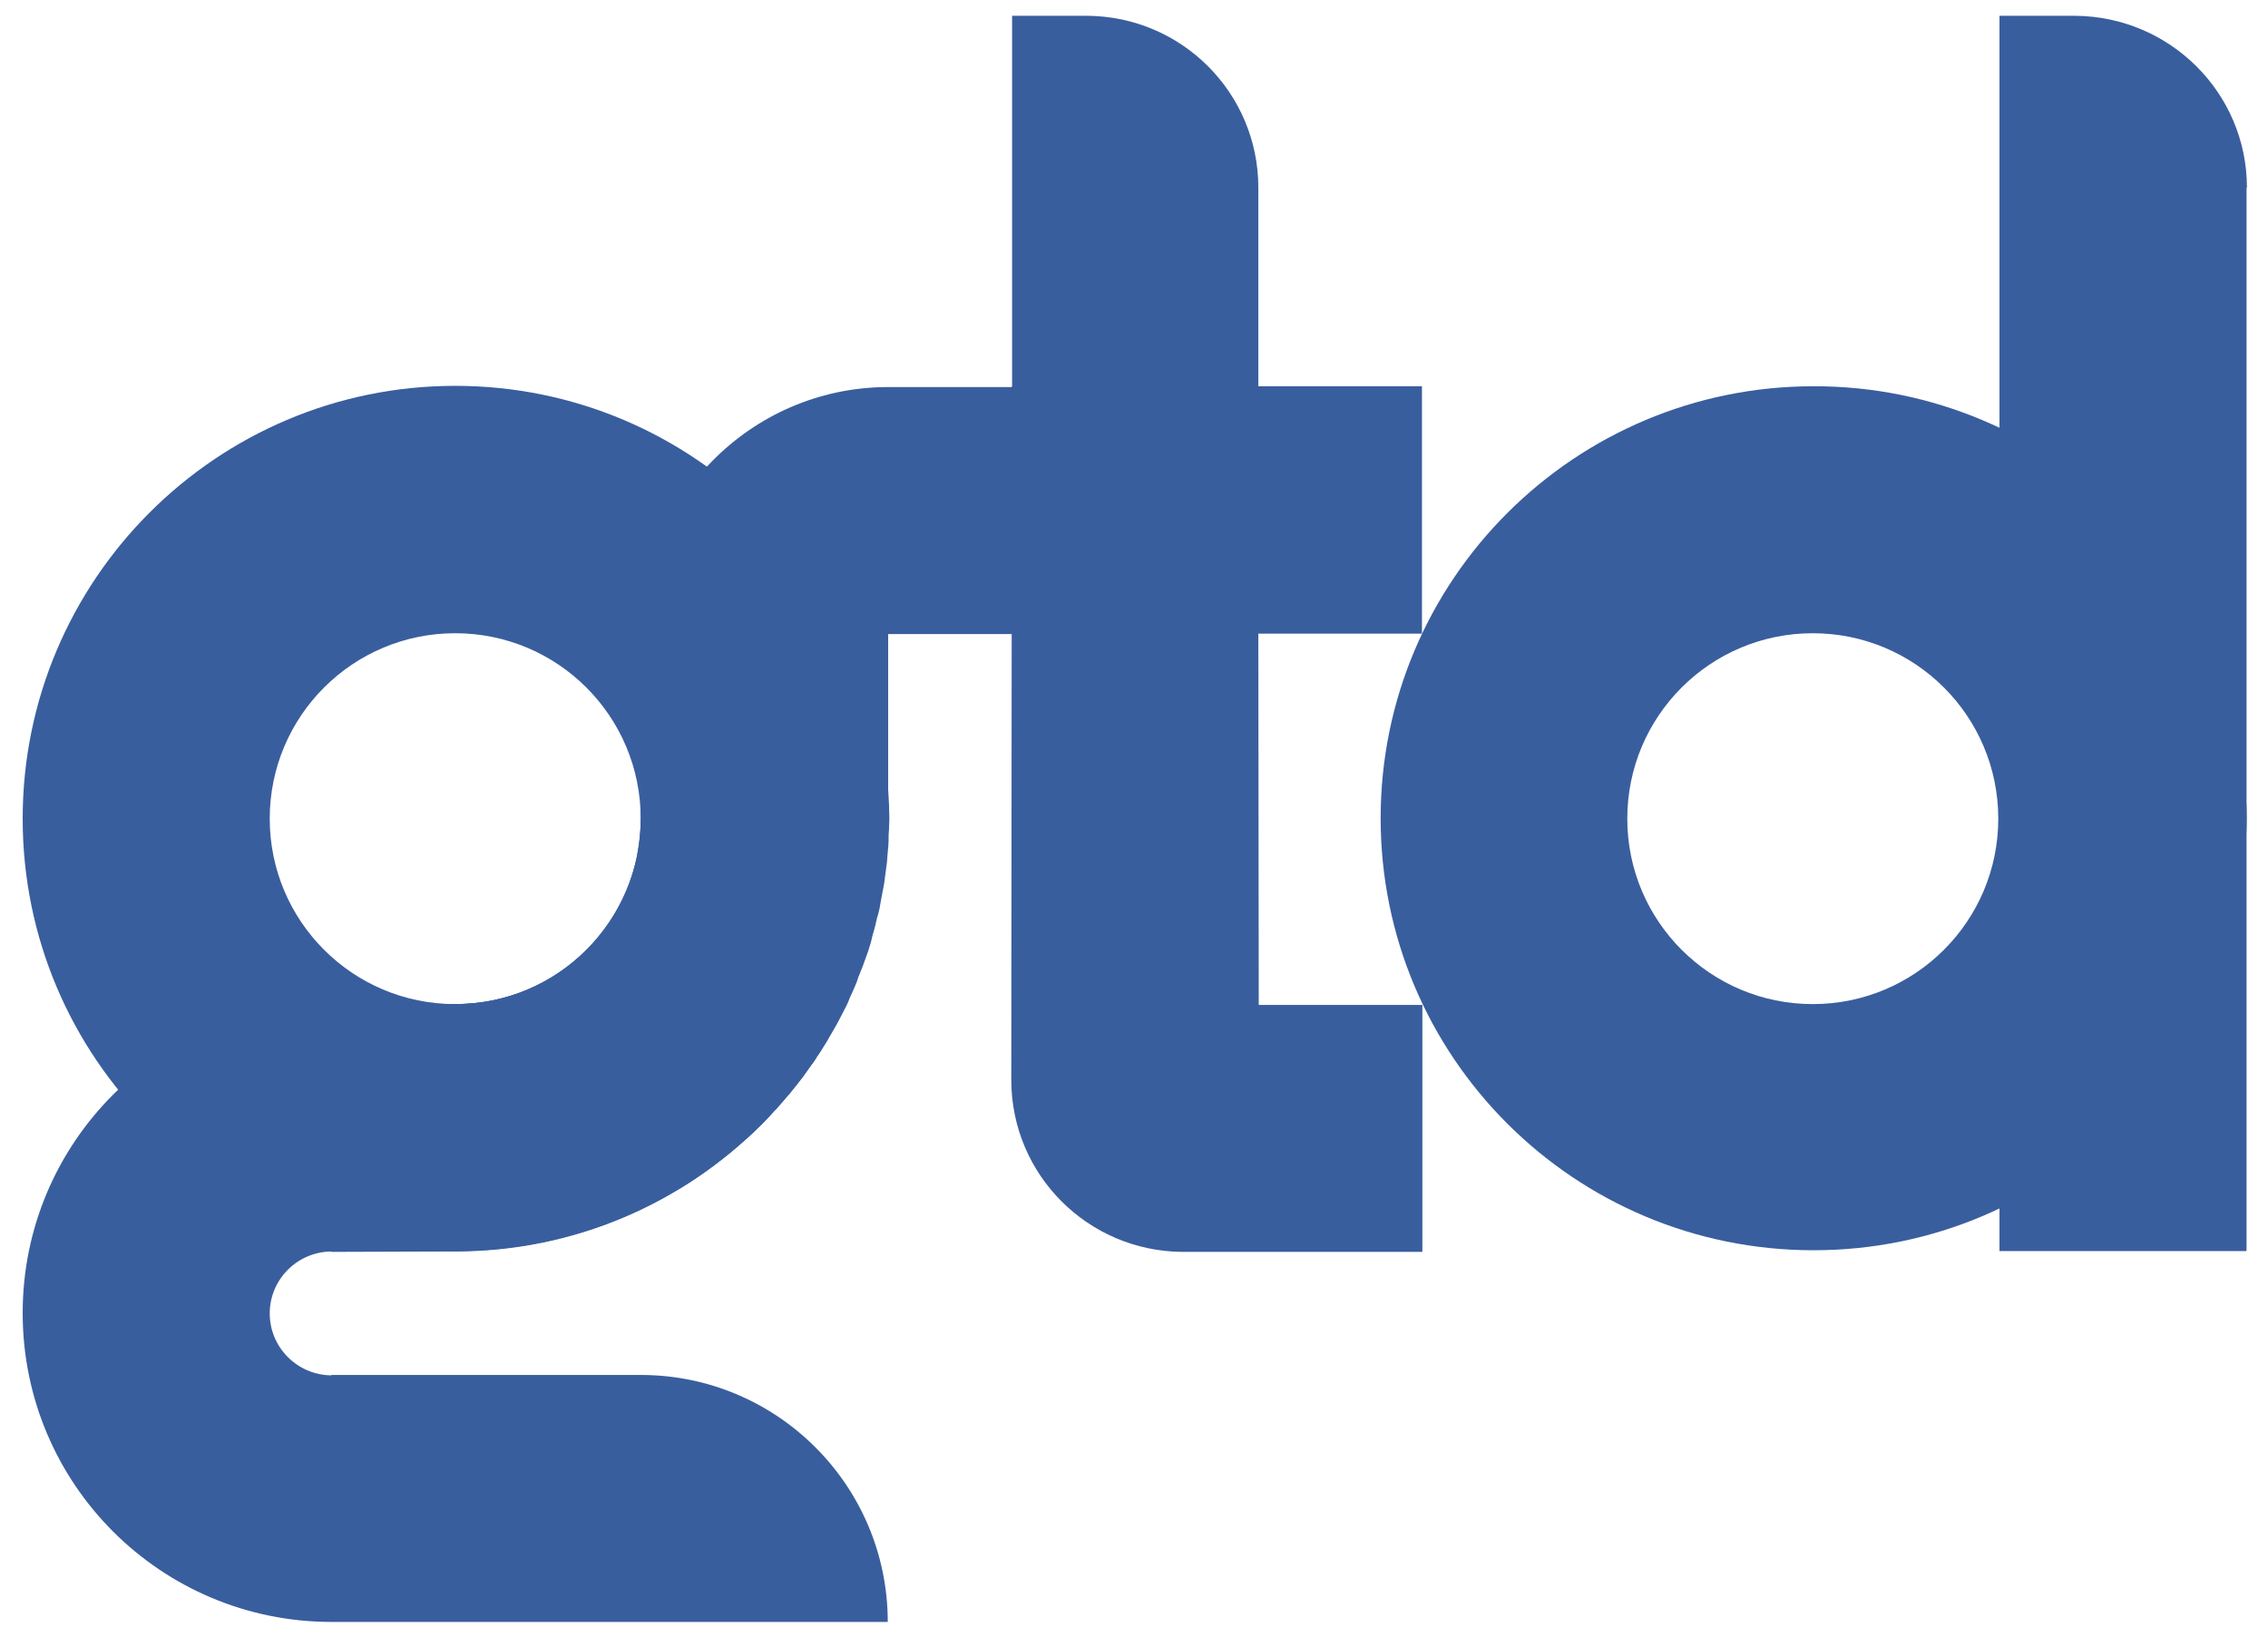
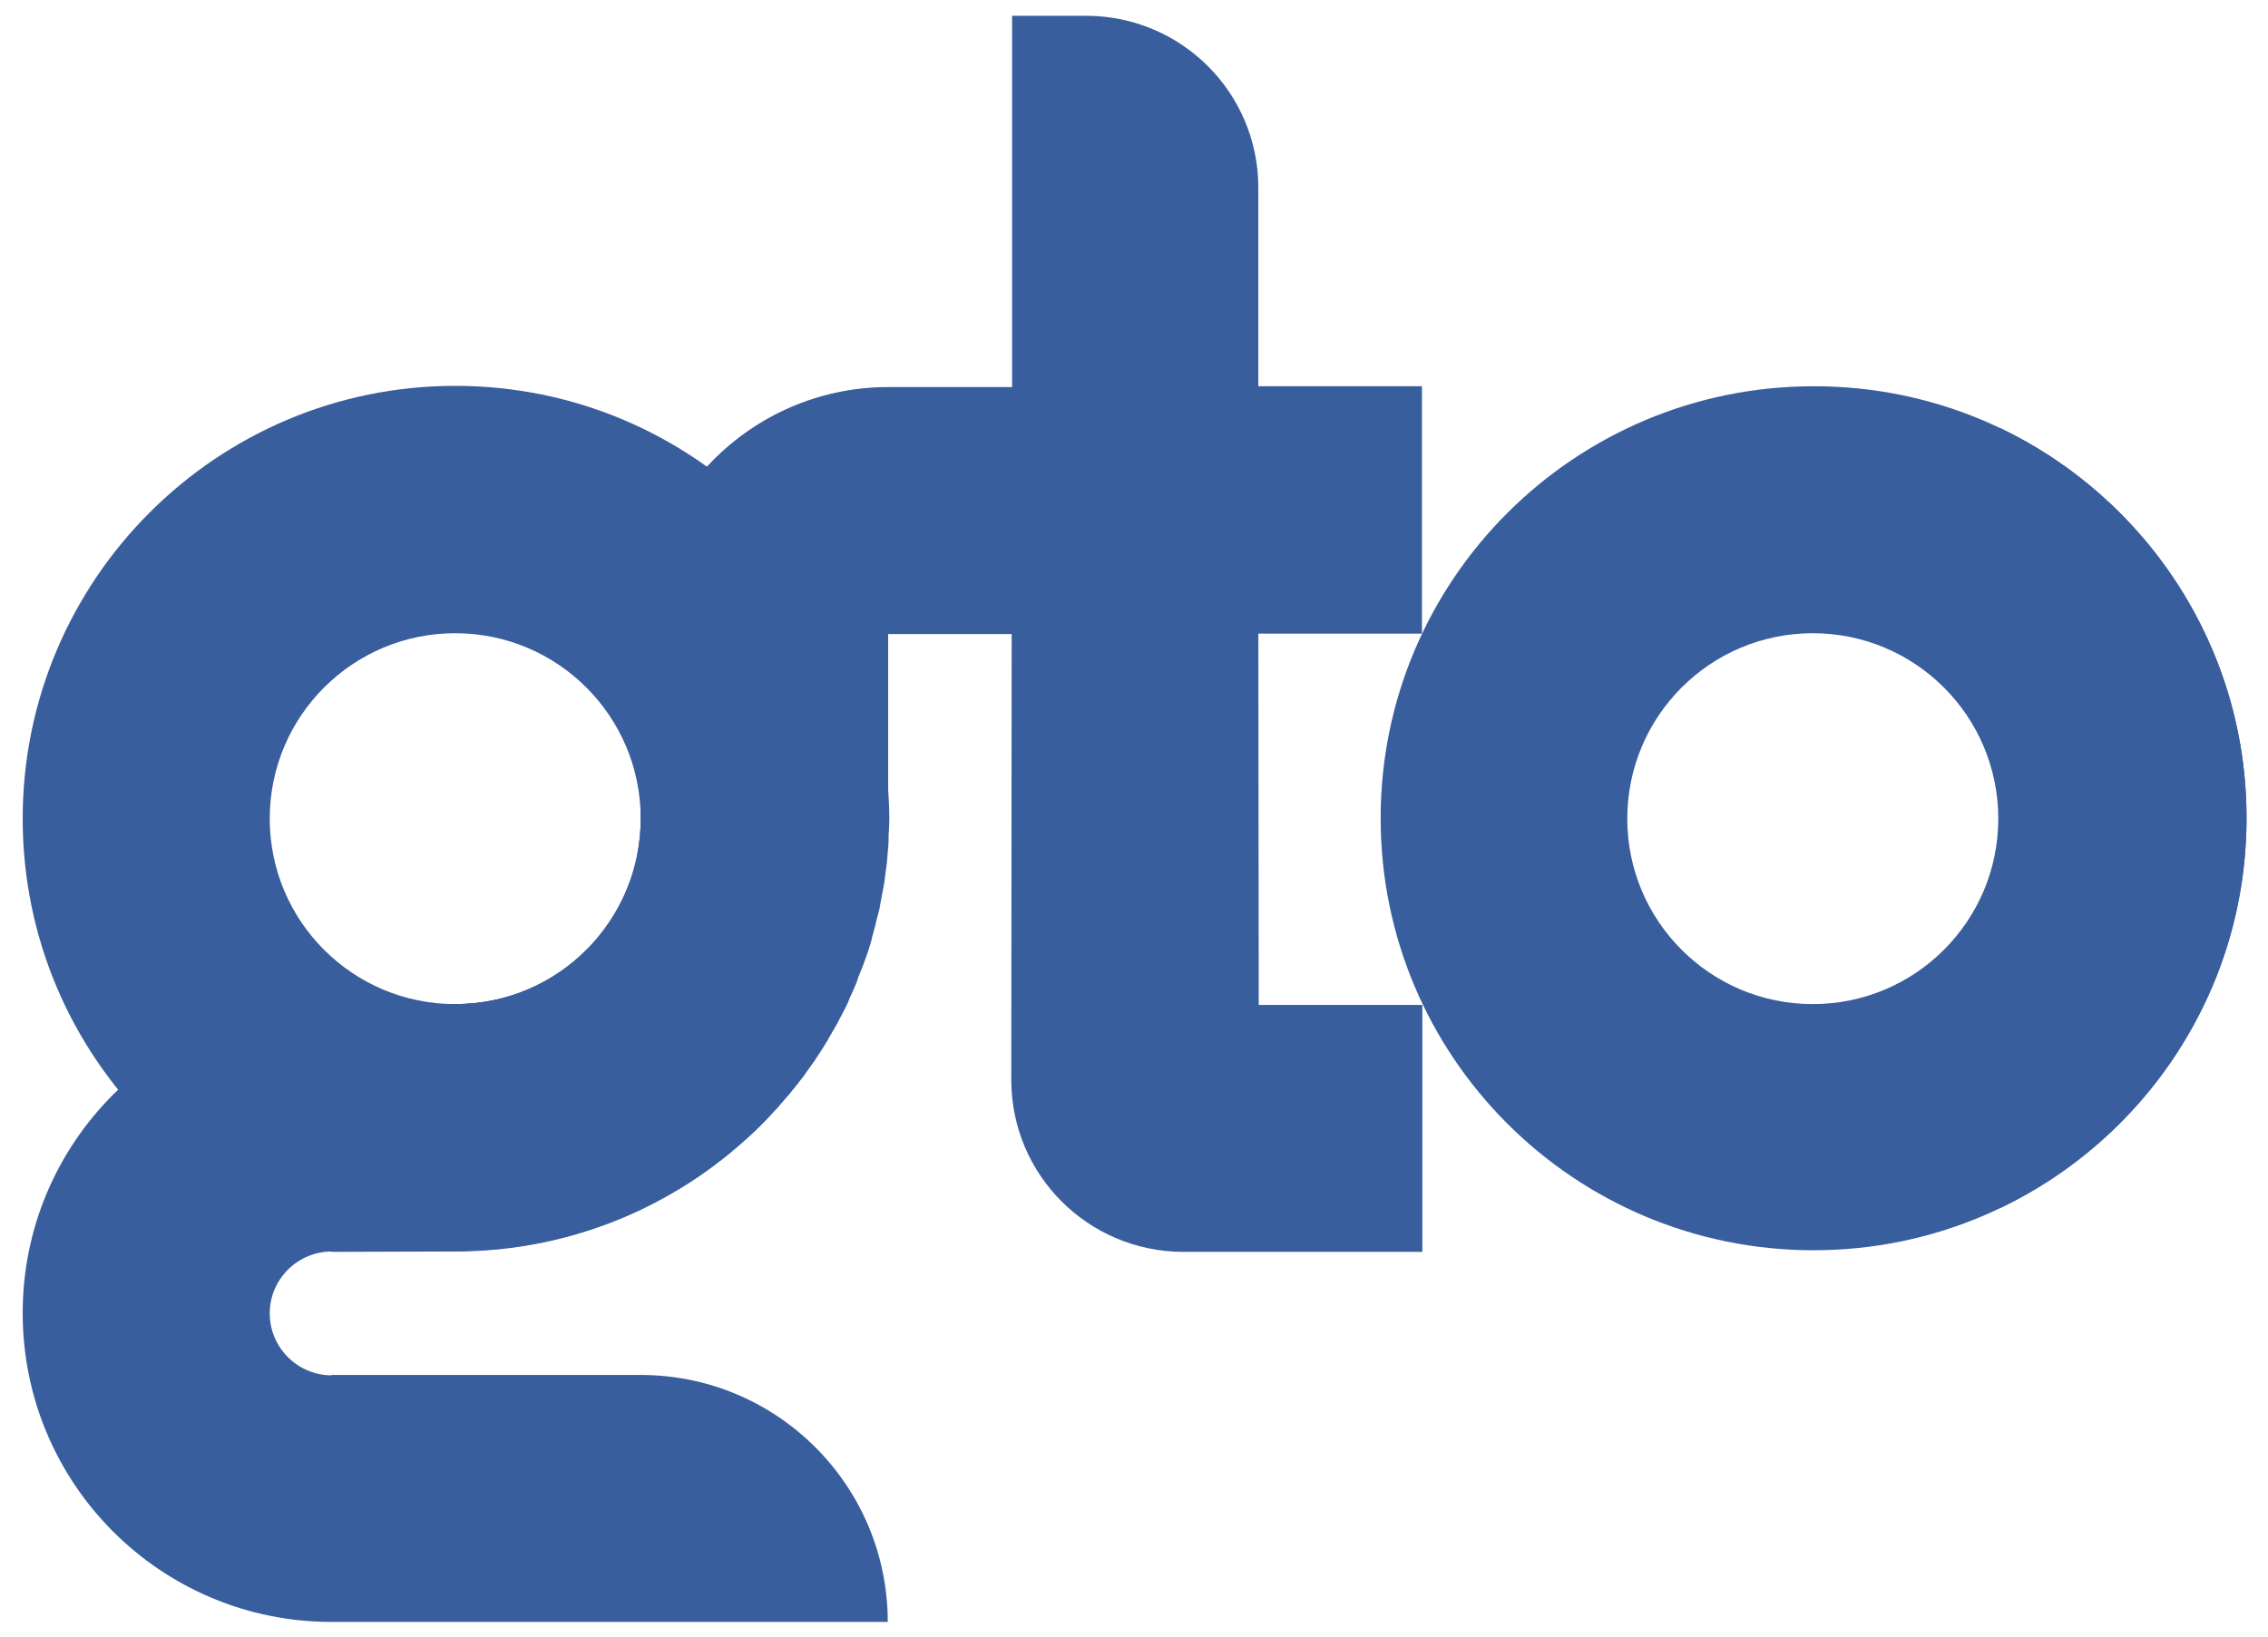
<svg xmlns="http://www.w3.org/2000/svg" version="1.1" id="Capa_1" x="0px" y="0px" viewBox="0 0 56 40.44" style="enable-background:new 0 0 56 40.44;" xml:space="preserve">
  <style type="text/css">
	.st0{fill:#395E9E;}
</style>
  <g>
    <path class="st0" d="M31.08,24.8l-0.01-9.15h4.04V9.54h-4.04l0-4.88c0-0.01,0-0.01,0-0.02c0-0.01,0-0.01,0-0.02   c-0.01-2.33-1.89-4.21-4.22-4.23c-0.01,0-0.02,0-0.03,0c-0.01,0-0.02,0-0.03,0h-1.8l0,9.17h-3.05v0h-0.08   c-3.33,0.04-6.02,2.76-6.02,6.1c0,0,0,0.01,0,0.01h0v4.55l0,0c0,0,0,0,0,0c0,2.53-2.05,4.58-4.58,4.58L8.2,24.81V24.8   c0,0-0.01,0-0.01,0c-4.21,0-7.63,3.41-7.63,7.63s3.41,7.63,7.63,7.63c0.03,0,0.06,0,0.09,0h13.64c0,0,0,0,0,0   c0-3.36-2.72-6.09-6.08-6.1H8.18v0.01c-0.84-0.01-1.52-0.69-1.52-1.53c0-0.84,0.68-1.52,1.52-1.53v0h0v0.01l3.06-0.01   c5.9,0,10.68-4.78,10.68-10.68l0,0h0.01v-4.57h3.05l-0.01,10.99c0,0.01,0,0.01,0,0.02c0,0.01,0,0.01,0,0.02   c0.01,2.33,1.89,4.21,4.22,4.23c0.01,0,0.02,0,0.03,0c0.01,0,0.02,0,0.03,0h1.84v0h4.03v-6.1H31.08z" />
-     <rect x="24.98" y="9.55" class="st0" width="6.09" height="6.09" />
    <path class="st0" d="M21.92,20.22c0,5.9-4.78,10.68-10.68,10.68c-5.9,0-10.68-4.78-10.68-10.68S5.35,9.53,11.24,9.53   C17.14,9.53,21.92,14.32,21.92,20.22z M11.24,15.64c-2.53,0-4.58,2.05-4.58,4.58c0,2.53,2.05,4.58,4.58,4.58   c2.53,0,4.58-2.05,4.58-4.58C15.82,17.69,13.77,15.64,11.24,15.64z" />
    <path class="st0" d="M17.44,11.52c-1,1.09-1.62,2.54-1.62,4.14c0,0,0,0.01,0,0.01h0v4.55l0,0c0,0,0,0,0,0   c0,0.29-0.03,0.58-0.08,0.85c0,0.02-0.01,0.05-0.01,0.07c-0.43,2.09-2.27,3.66-4.48,3.66c0,0,0,0,0,0L8.2,24.81V24.8   c0,0-0.01,0-0.01,0c-2.04,0-3.89,0.8-5.26,2.11c1.96,2.43,4.95,3.99,8.32,3.99c0.07,0,0.14,0,0.21-0.01c0.11,0,0.23,0,0.34-0.01   c0.02,0,0.05,0,0.07-0.01c0.16-0.01,0.31-0.02,0.47-0.04c0.04,0,0.07-0.01,0.11-0.01c1.56-0.18,3.02-0.69,4.31-1.46   c0.01,0,0.02-0.01,0.03-0.01c0.38-0.23,0.75-0.49,1.1-0.77c0.05-0.04,0.11-0.08,0.16-0.13c0.04-0.04,0.09-0.07,0.13-0.11   c0.09-0.07,0.17-0.15,0.26-0.22c0.04-0.04,0.09-0.08,0.13-0.12c0.08-0.08,0.16-0.15,0.24-0.23c0.1-0.1,0.19-0.2,0.28-0.3   c0.02-0.03,0.05-0.05,0.07-0.07c0.06-0.07,0.12-0.14,0.18-0.21c0.05-0.06,0.11-0.12,0.16-0.18c0.04-0.05,0.08-0.1,0.12-0.15   c0.07-0.08,0.13-0.17,0.2-0.25c0.05-0.07,0.09-0.13,0.14-0.2c0.05-0.07,0.11-0.15,0.16-0.22c0.04-0.07,0.08-0.13,0.13-0.2   c0.05-0.08,0.1-0.16,0.15-0.24c0.04-0.06,0.07-0.13,0.11-0.19c0.05-0.09,0.1-0.17,0.15-0.26c0.03-0.06,0.06-0.11,0.09-0.17   c0.05-0.1,0.1-0.19,0.15-0.29c0.03-0.06,0.06-0.13,0.08-0.19c0.04-0.09,0.09-0.19,0.13-0.29c0.03-0.07,0.06-0.14,0.08-0.22   c0.04-0.09,0.07-0.18,0.11-0.27c0.03-0.08,0.06-0.17,0.09-0.25c0.03-0.08,0.06-0.16,0.08-0.24c0.03-0.08,0.05-0.17,0.07-0.26   c0.02-0.08,0.05-0.17,0.07-0.25c0.02-0.09,0.04-0.19,0.07-0.28c0.02-0.08,0.04-0.15,0.05-0.23c0.02-0.09,0.03-0.18,0.05-0.27   c0.02-0.09,0.03-0.17,0.05-0.26c0.01-0.08,0.02-0.16,0.03-0.23c0.01-0.1,0.03-0.2,0.04-0.3c0.01-0.09,0.01-0.17,0.02-0.26   c0.01-0.09,0.02-0.19,0.02-0.28c0-0.09,0-0.18,0.01-0.27c0-0.09,0.01-0.19,0.01-0.28l0,0h0c0,0,0,0,0,0   C21.92,16.63,20.15,13.46,17.44,11.52z" />
-     <path class="st0" d="M55.47,20.21c0,5.89-4.79,10.67-10.69,10.67c-5.91,0-10.69-4.78-10.69-10.67c0-5.89,4.79-10.67,10.69-10.67   C50.68,9.53,55.47,14.31,55.47,20.21z M44.76,15.64c-2.53,0-4.58,2.05-4.58,4.58c0,2.53,2.05,4.58,4.58,4.58   c2.53,0,4.58-2.05,4.58-4.58C49.34,17.69,47.29,15.64,44.76,15.64z" />
-     <path class="st0" d="M55.48,4.62c-0.01-2.33-1.9-4.21-4.24-4.23c-0.01,0-0.02,0-0.04,0c-0.01,0-0.02,0-0.04,0h-1.79V30.9h6.1V4.66   c0-0.01,0-0.01,0-0.02C55.48,4.63,55.48,4.63,55.48,4.62z" />
+     <path class="st0" d="M55.47,20.21c0,5.89-4.79,10.67-10.69,10.67c-5.91,0-10.69-4.78-10.69-10.67c0-5.89,4.79-10.67,10.69-10.67   C50.68,9.53,55.47,14.31,55.47,20.21M44.76,15.64c-2.53,0-4.58,2.05-4.58,4.58c0,2.53,2.05,4.58,4.58,4.58   c2.53,0,4.58-2.05,4.58-4.58C49.34,17.69,47.29,15.64,44.76,15.64z" />
    <path class="st0" d="M49.38,10.57v19.27c3.6-1.72,6.09-5.39,6.09-9.64C55.47,15.96,52.98,12.29,49.38,10.57z" />
  </g>
</svg>